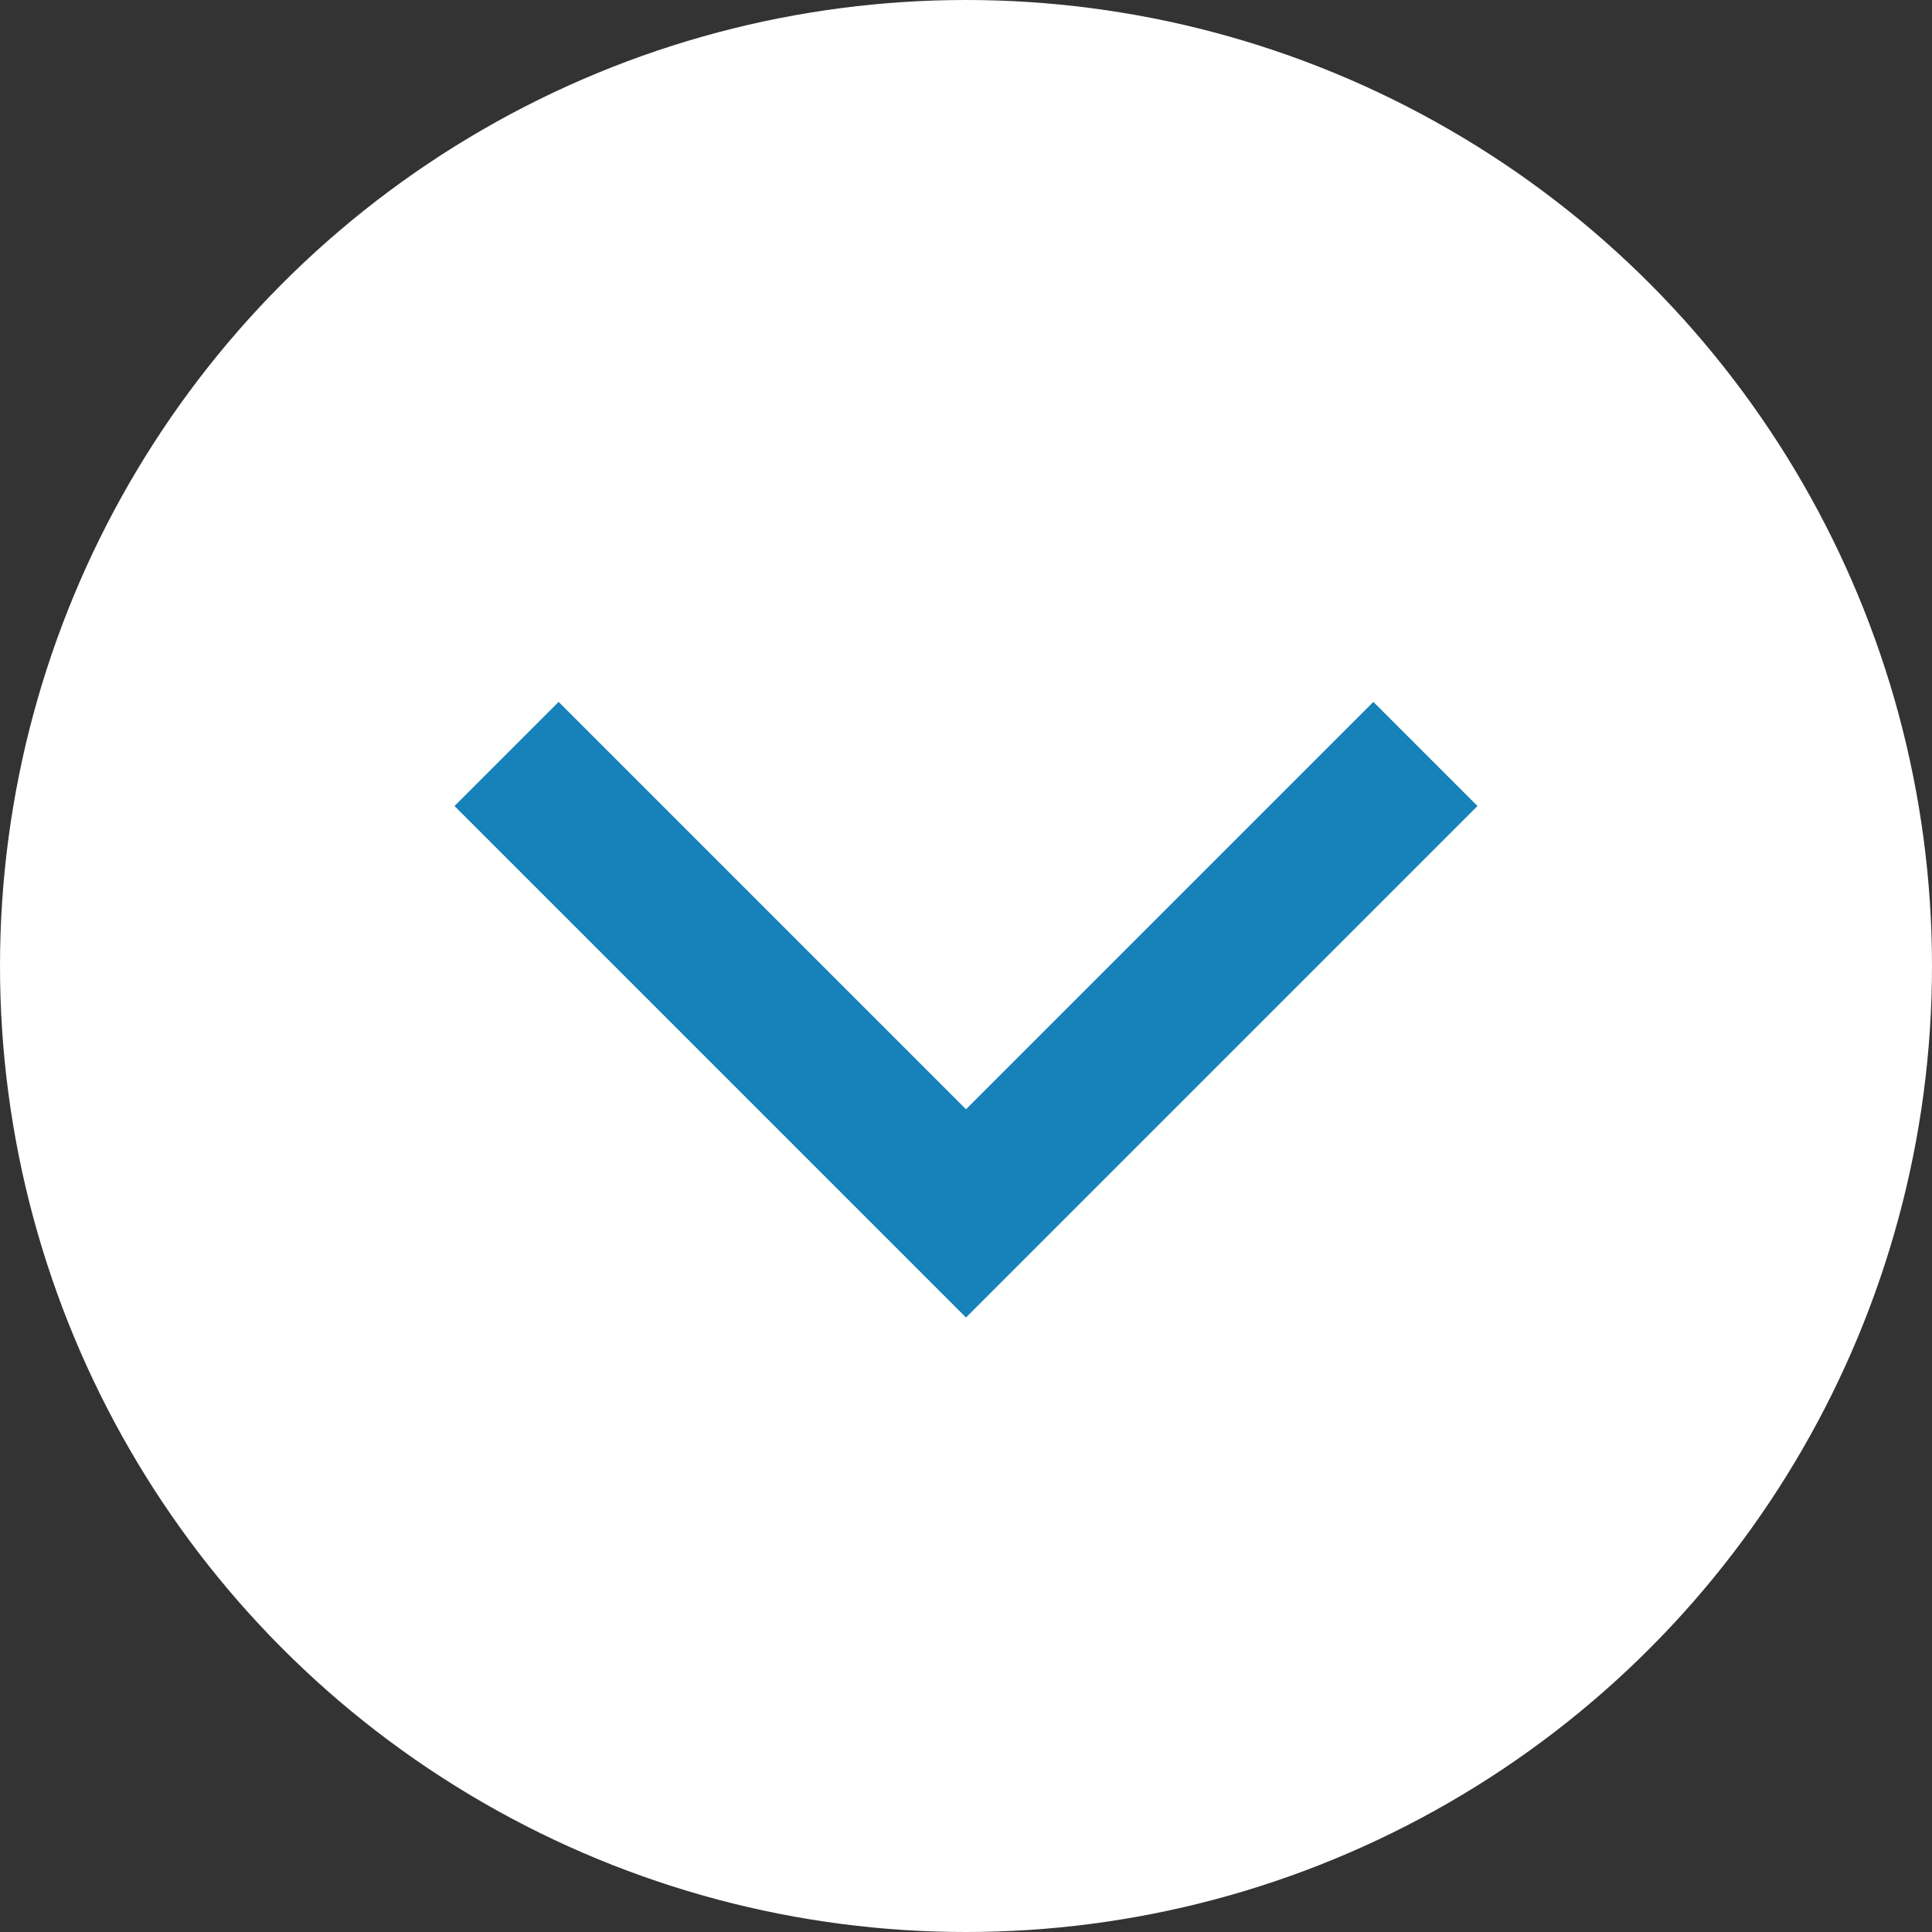
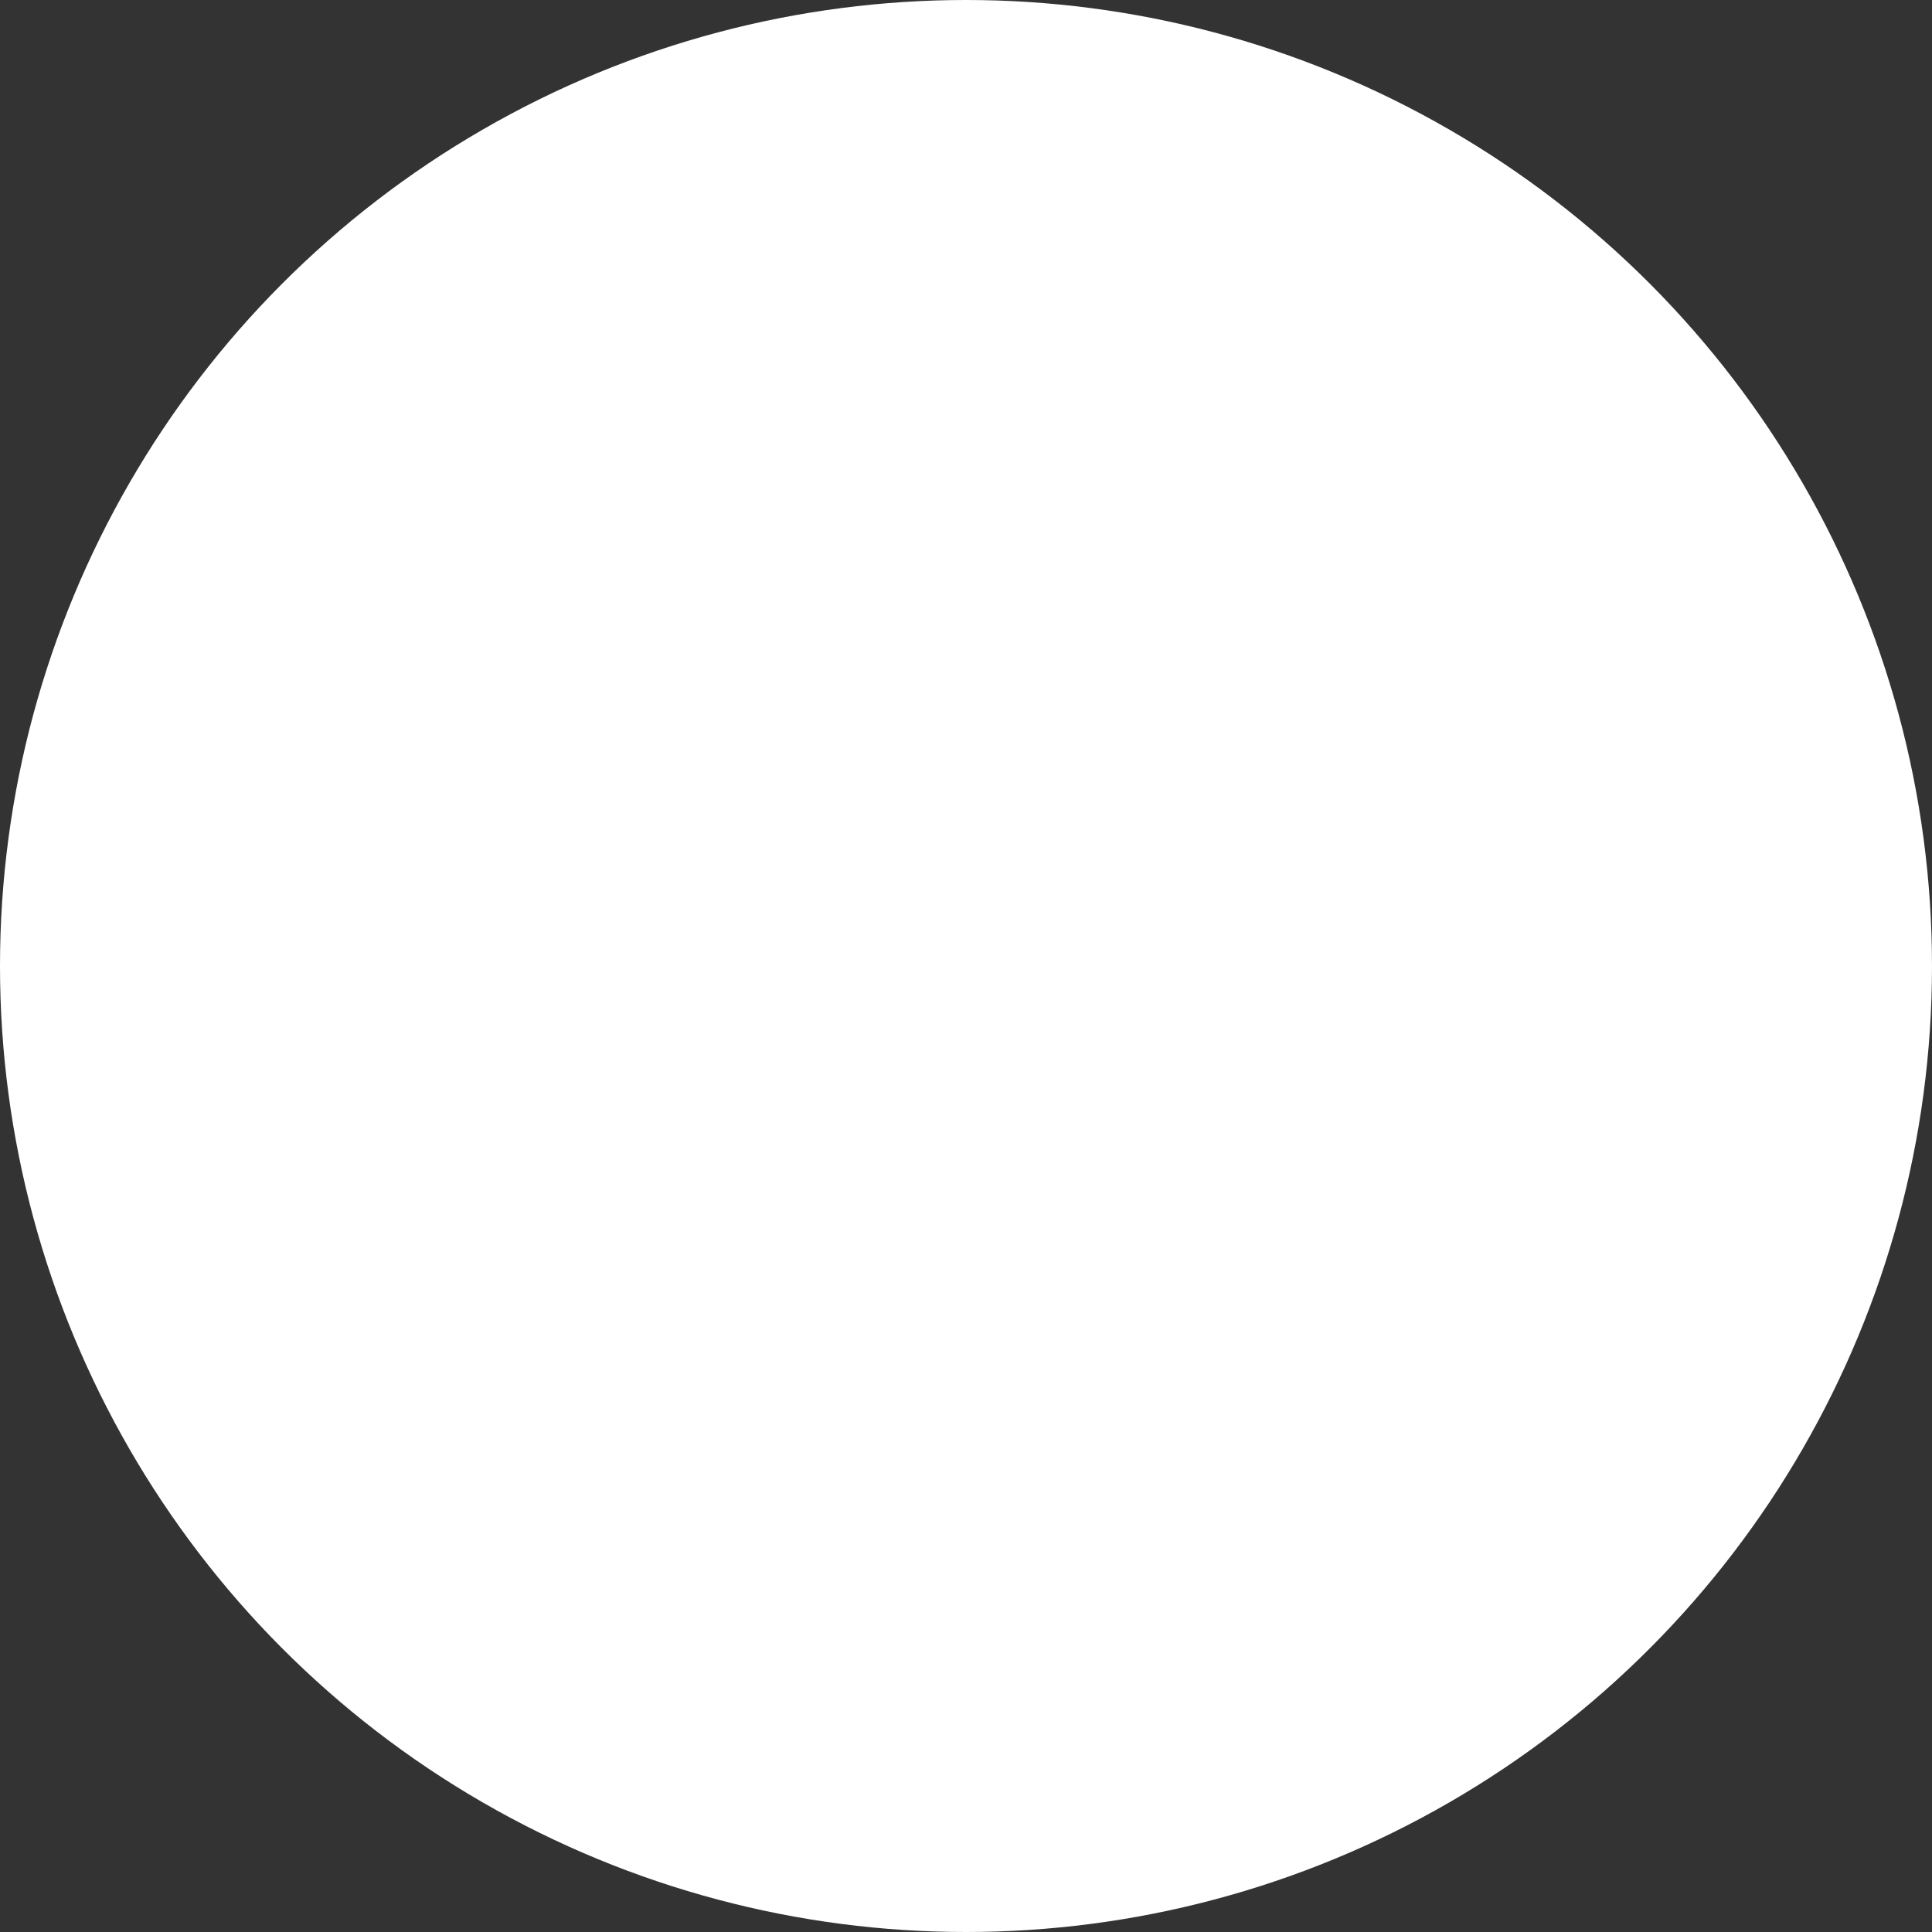
<svg xmlns="http://www.w3.org/2000/svg" version="1.1" id="レイヤー_1" x="0px" y="0px" viewBox="0 0 16.4 16.4" style="enable-background:new 0 0 16.4 16.4;" xml:space="preserve">
  <rect x="0" y="0" width="16.4" height="16.4" fill="#333333" stroke="none" />
  <style type="text/css">
	.st0{fill:#FFFFFF;}
	.st1{fill:none;stroke:#1782ba;stroke-width:1.25;stroke-miterlimit:10;}
</style>
  <g>
    <circle class="st0" cx="8.2" cy="8.2" r="8.2" />
-     <polyline class="st1" points="12.1,6.4 8.2,10.3 4.3,6.4  " />
  </g>
</svg>